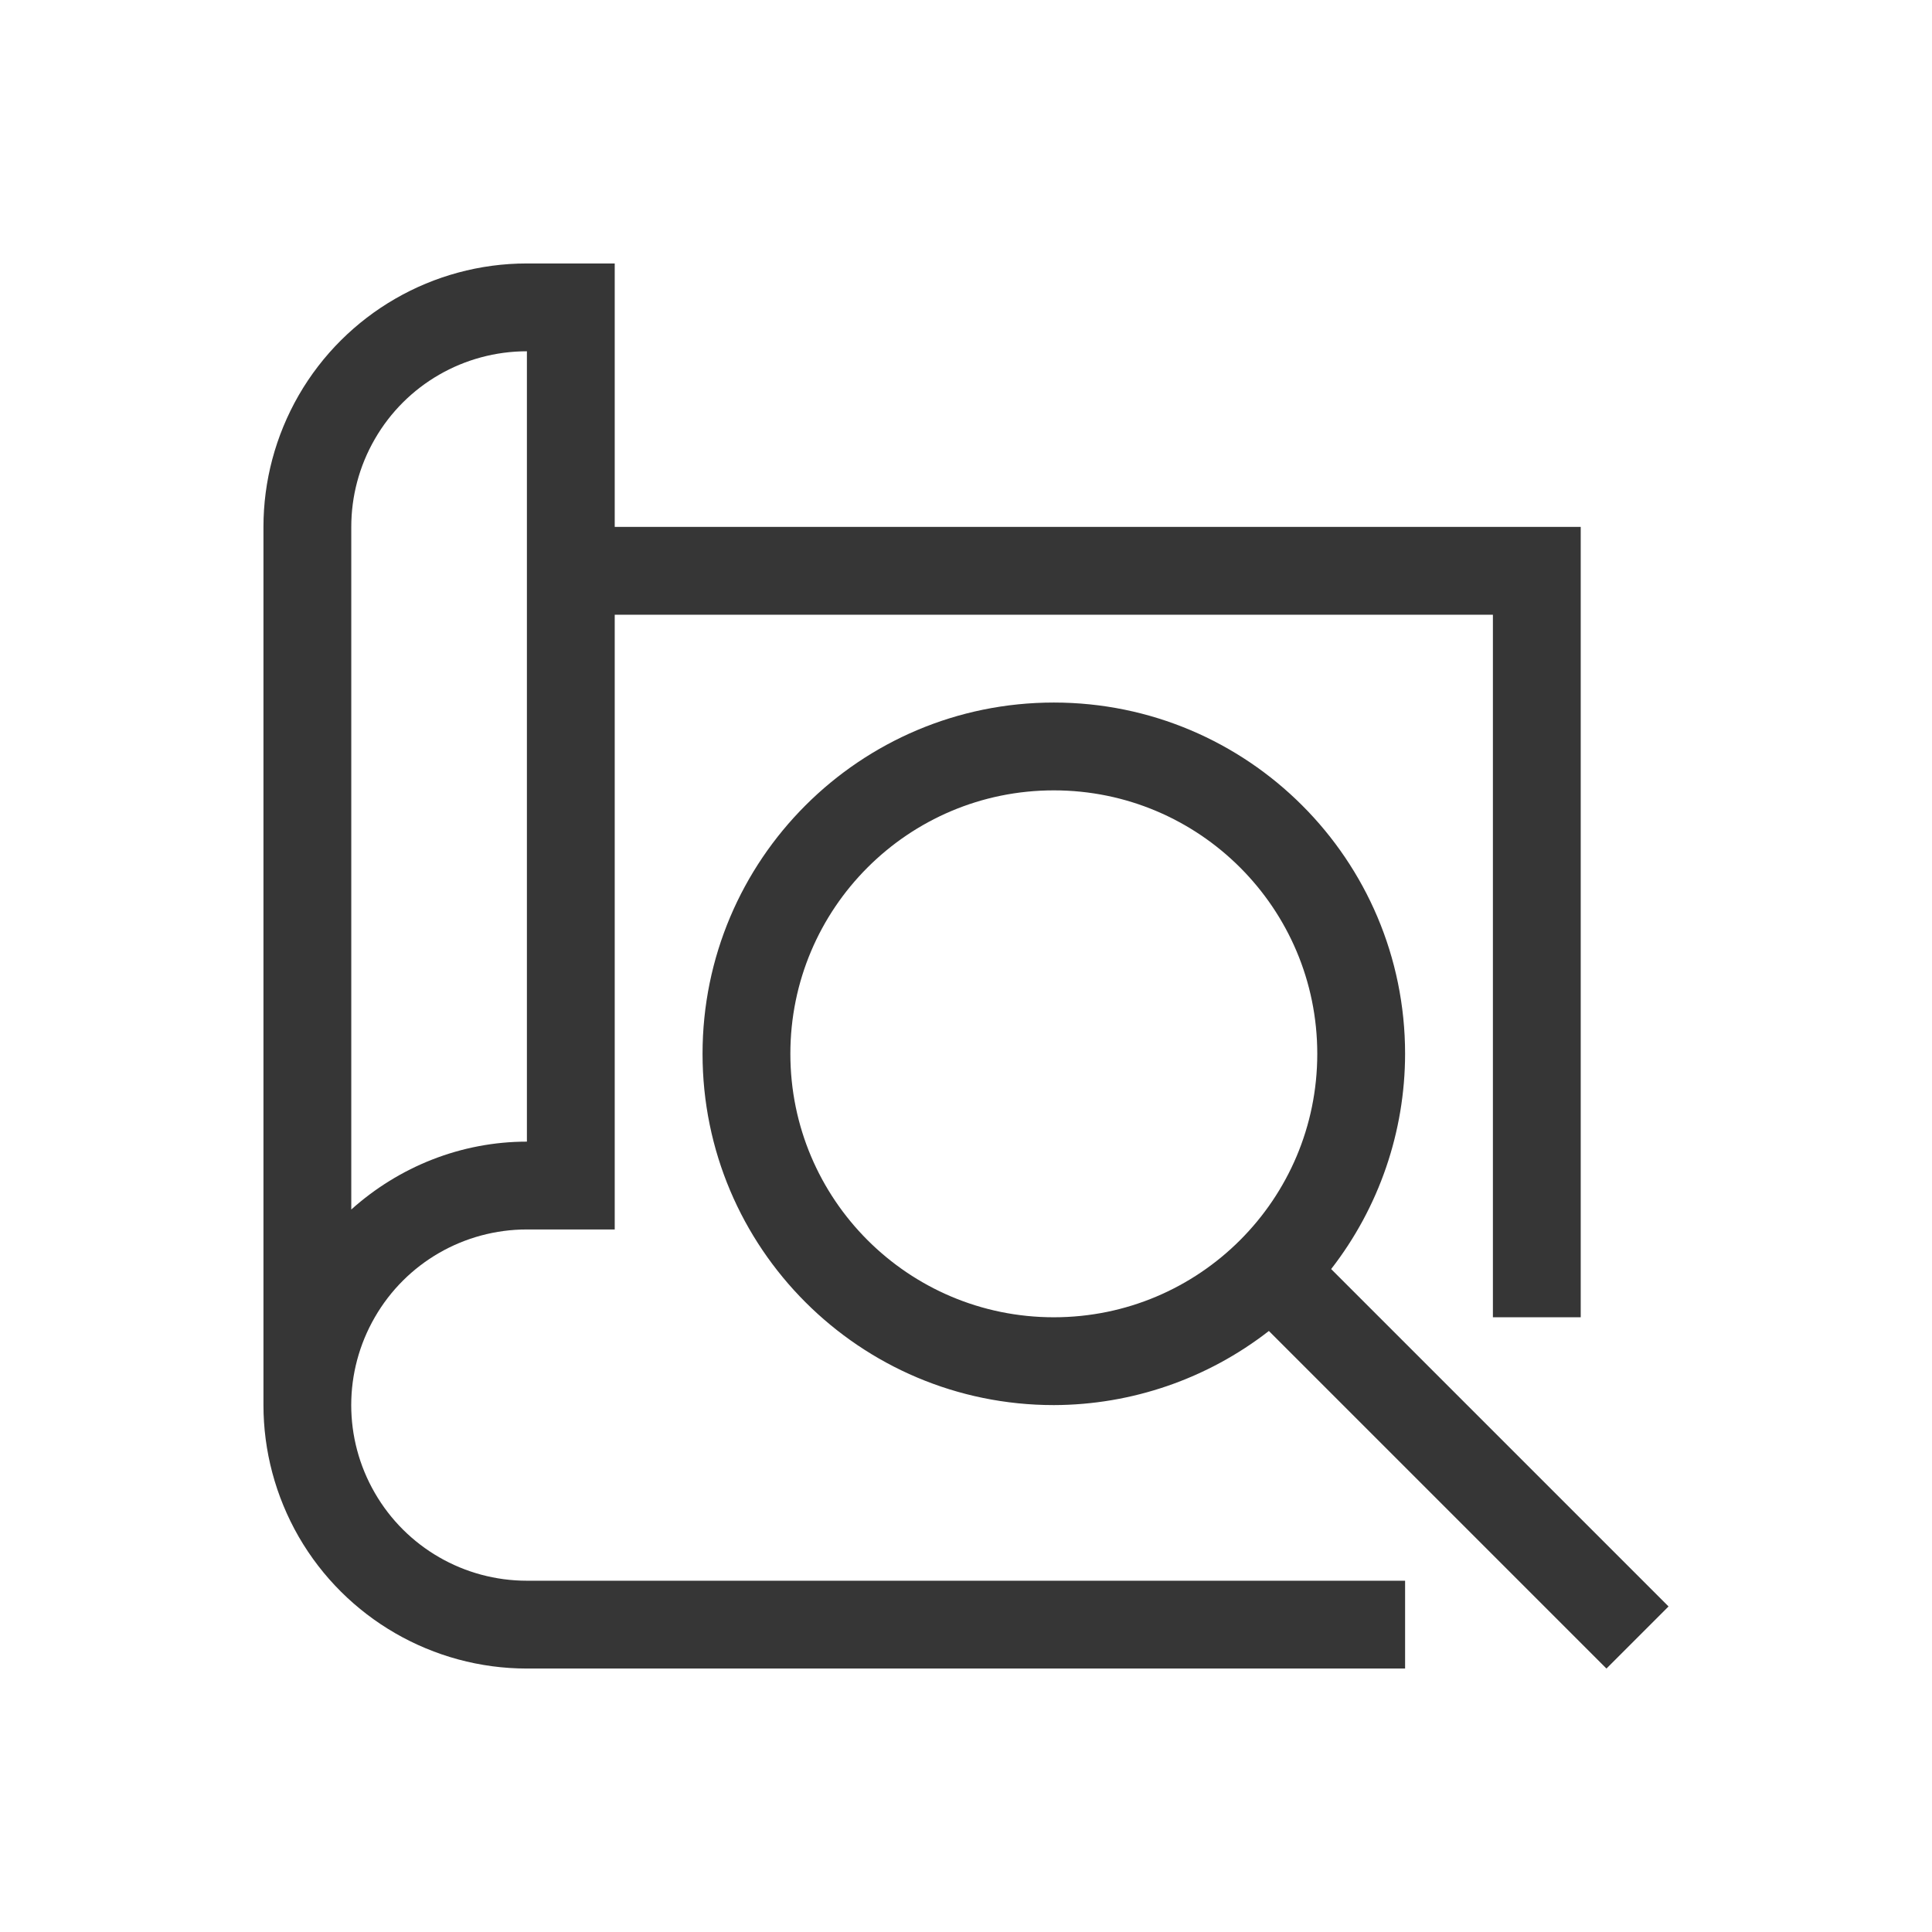
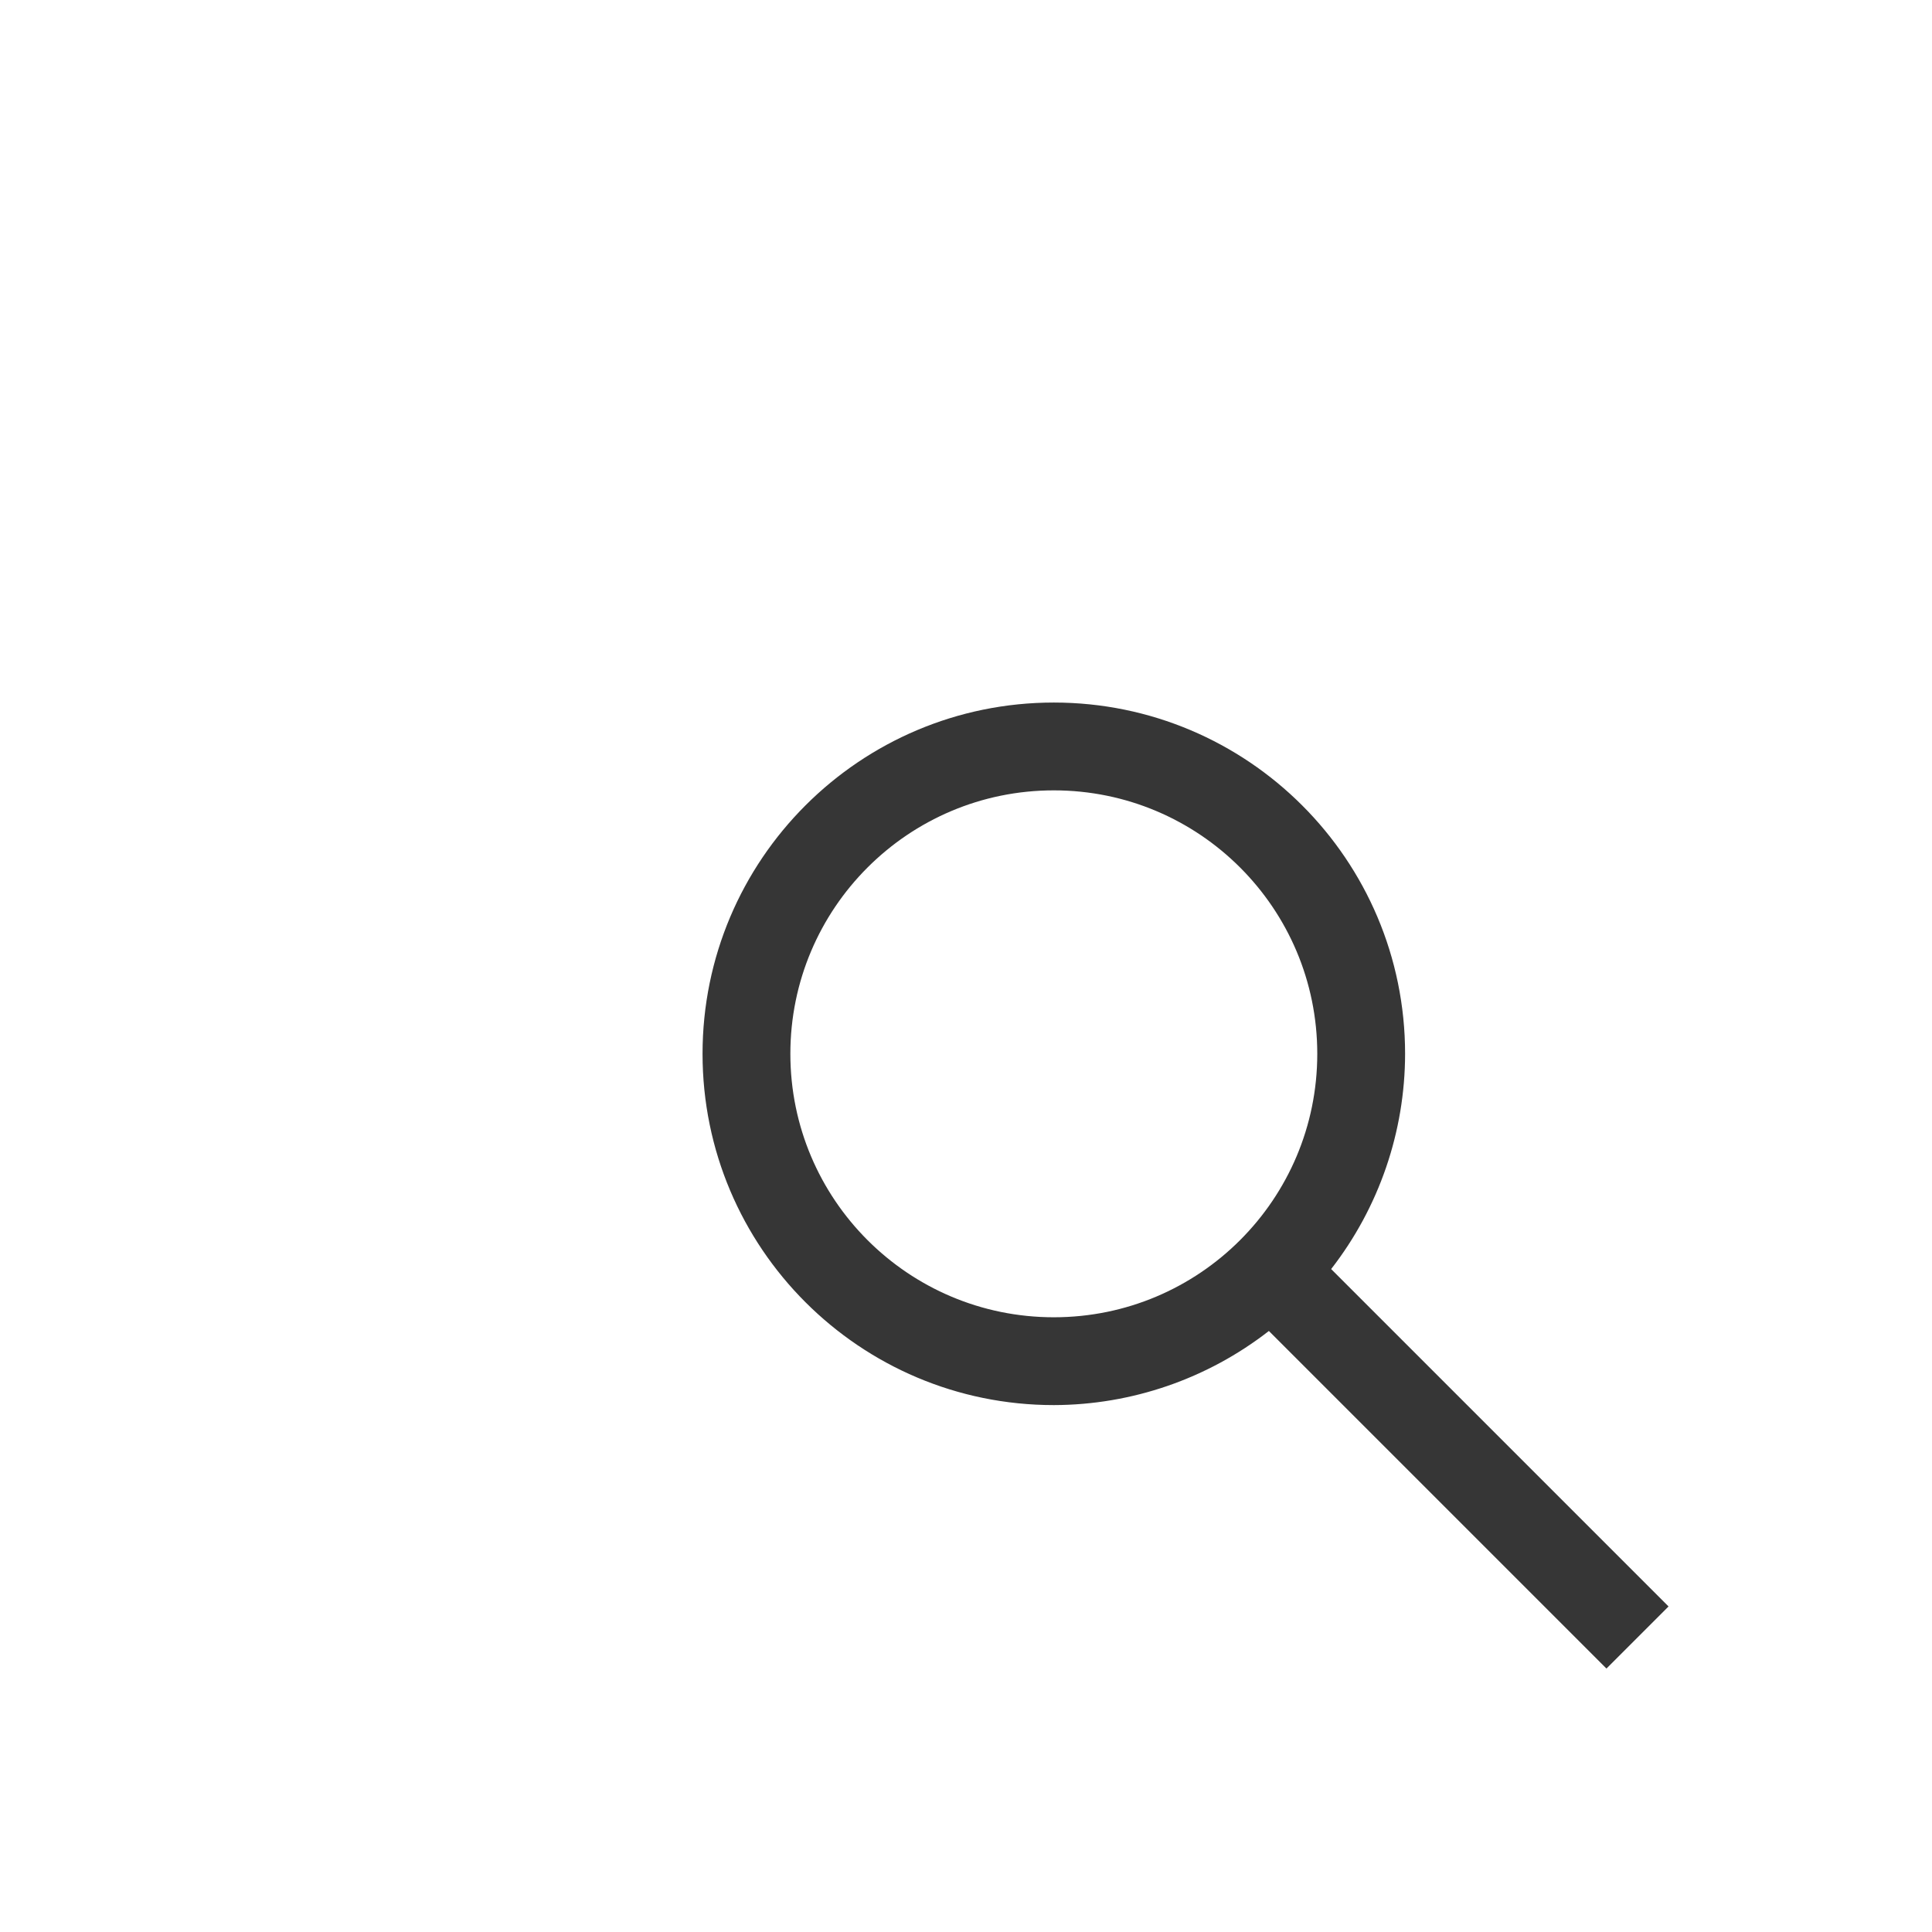
<svg xmlns="http://www.w3.org/2000/svg" version="1.1" viewBox="0 0 22 22">
  <defs>
    <style id="current-color-scheme" type="text/css">
            .ColorScheme-Text {
                color:#363636;
            }
        </style>
  </defs>
-   <path style="fill:currentColor; fill-opacity:1; stroke:none" class="ColorScheme-Text" d="M 6 3 C 4.929 3 3.938 3.572 3.402 4.5 C 3.135 4.964 3 5.482 3 6 L 3 16 C 3 16.518 3.135 17.036 3.402 17.5 C 3.938 18.427 4.929 19 6 19 L 16 19 L 16 18 L 6 18 C 5.285 18 4.625 17.619 4.268 17 C 3.91 16.381 3.91 15.62 4.268 15 C 4.625 14.38 5.285 14 6 14 L 7 14 L 7 7 L 17 7 L 17 15 L 18 15 L 18 6 L 7 6 L 7 3 L 6 3 Z M 6 4 L 6 6 L 6 7 L 6 13 C 5.25 13 4.543 13.286 4 13.773 L 4 6 C 4 5.655 4.089 5.31 4.268 5 C 4.625 4.38 5.285 4 6 4 Z" />
  <path style="fill:currentColor; fill-opacity:1; stroke:none" class="ColorScheme-Text" d="M 12 8 C 9.791 8 8 9.791 8 12 C 8 14.209 9.791 16 12 16 C 12.887 15.998 13.749 15.701 14.449 15.156 L 18.293 19 L 19 18.293 L 15.158 14.451 C 15.703 13.75 15.999 12.888 16 12 C 16 9.791 14.209 8 12 8 Z M 12 9 C 13.657 9 15 10.343 15 12 C 15 13.657 13.657 15 12 15 C 10.343 15 9 13.657 9 12 C 9 10.343 10.343 9 12 9 Z" />
</svg>